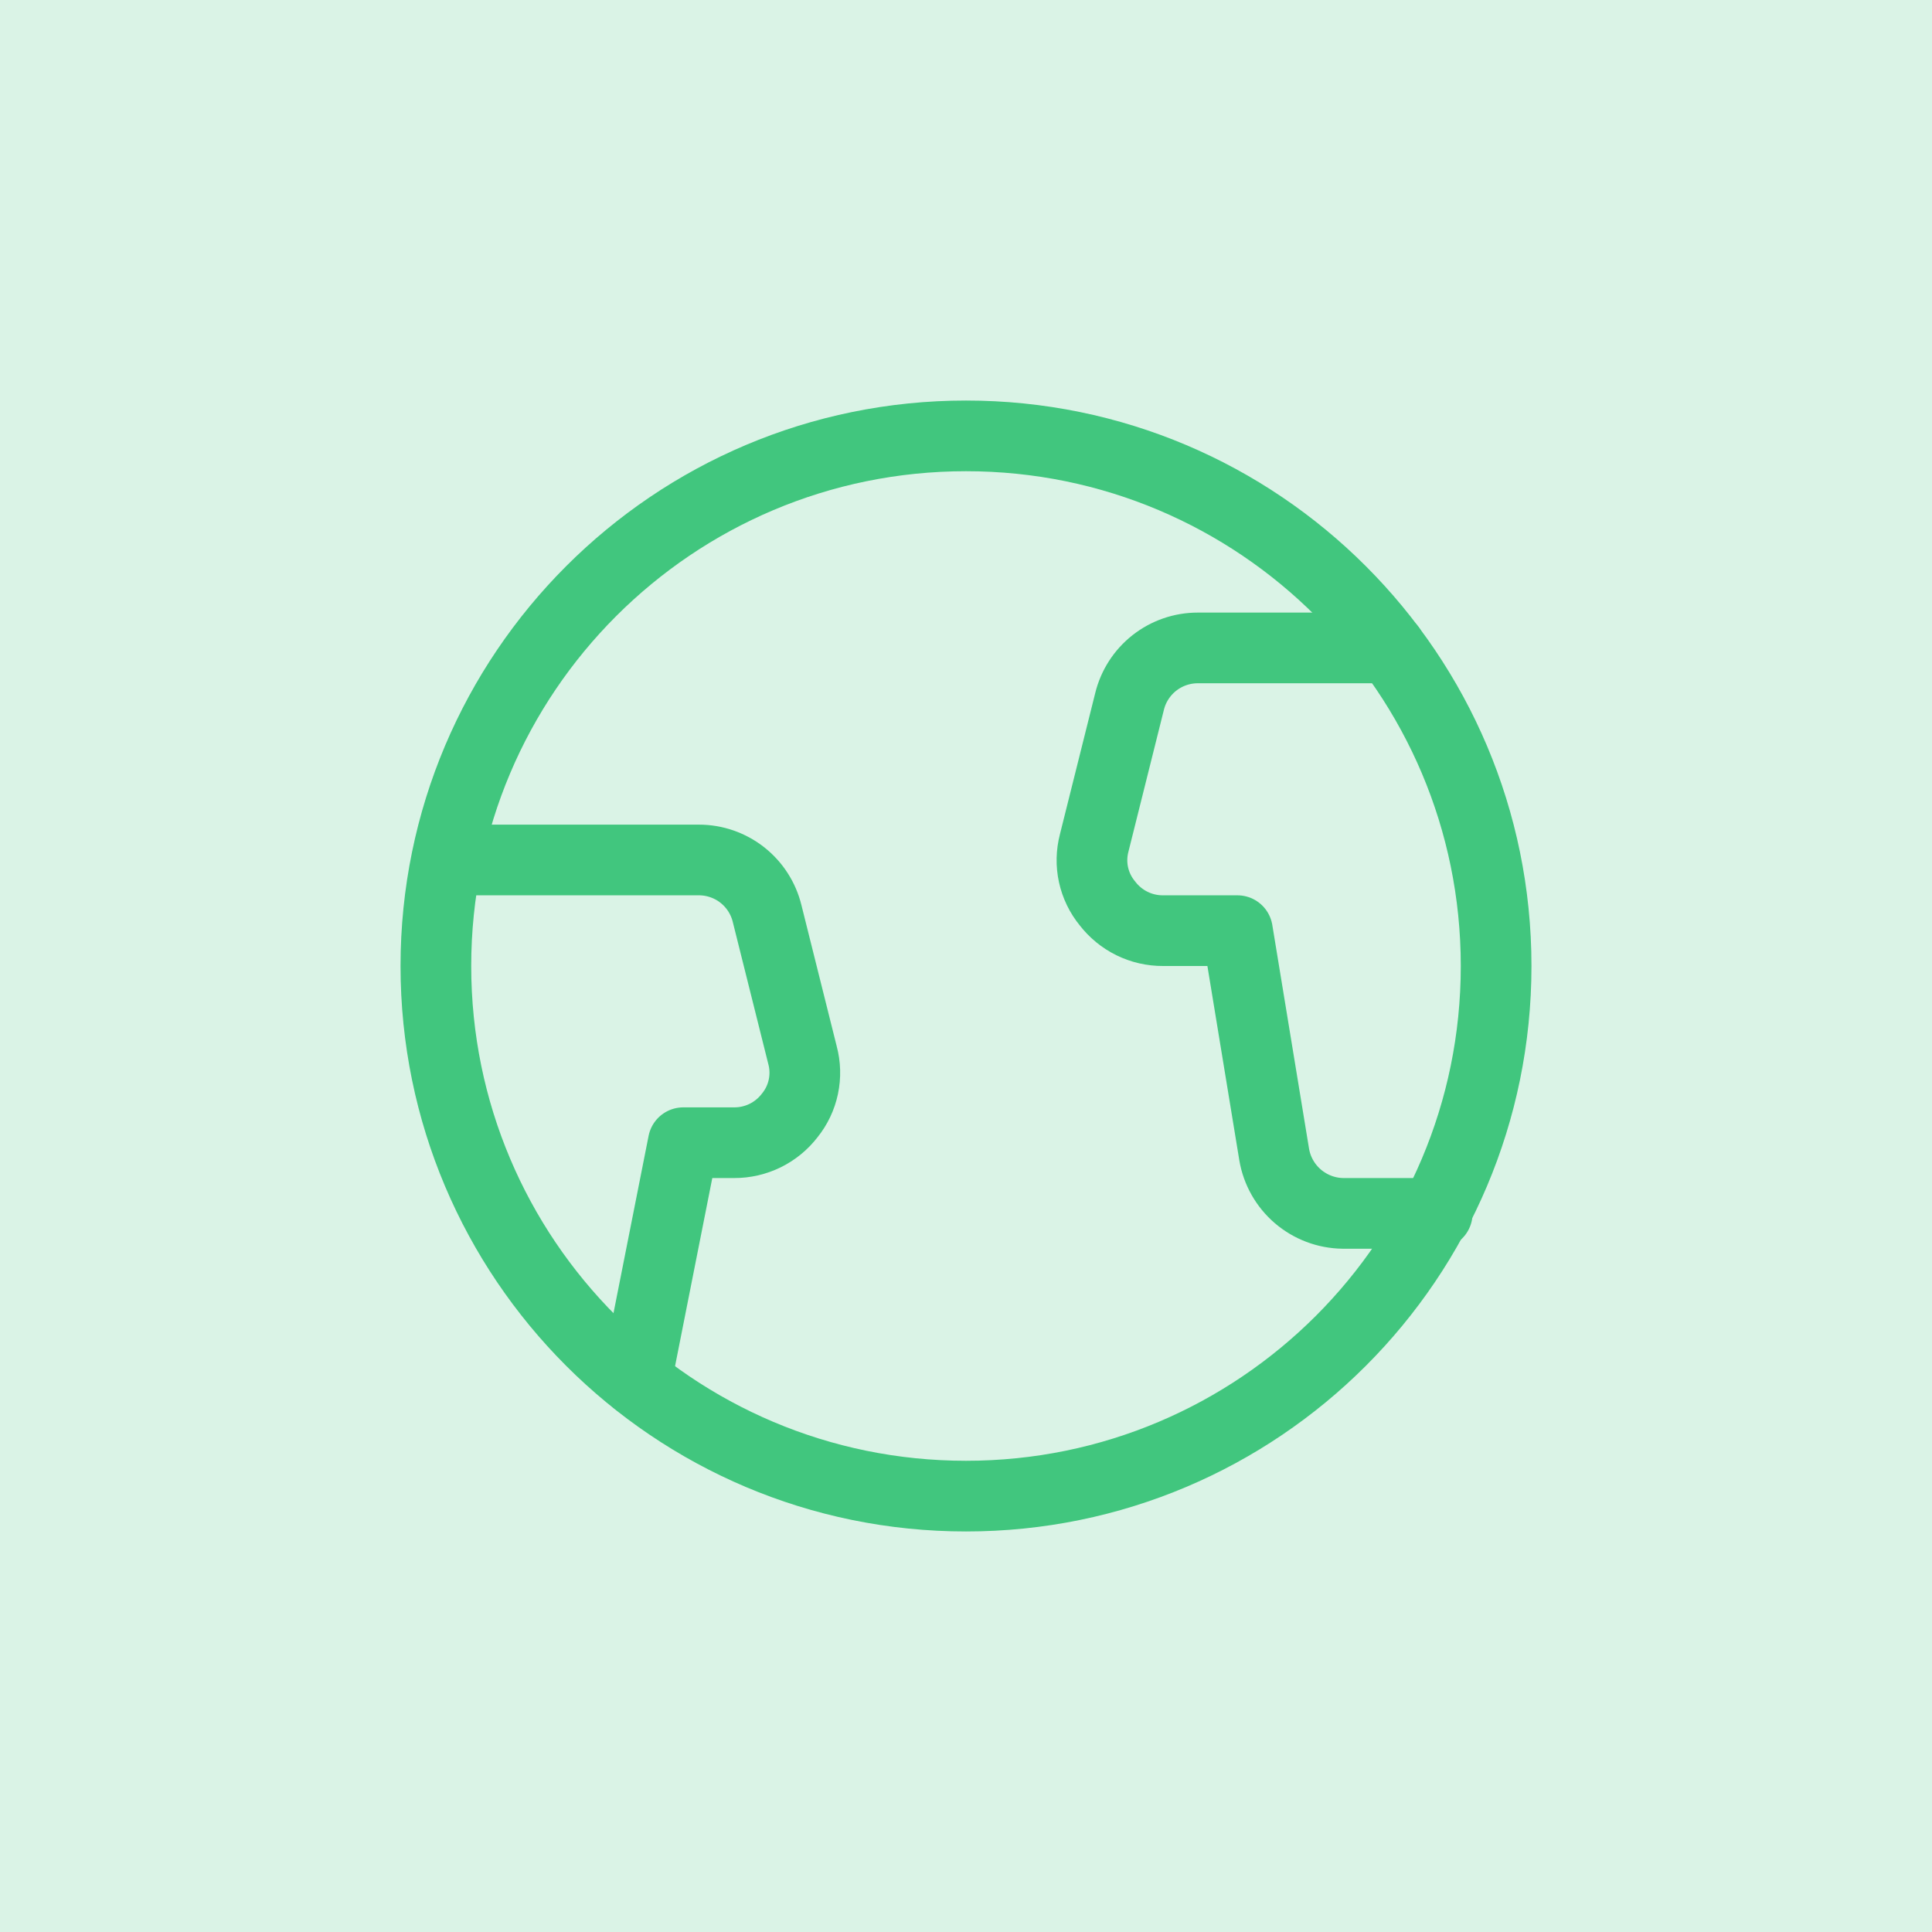
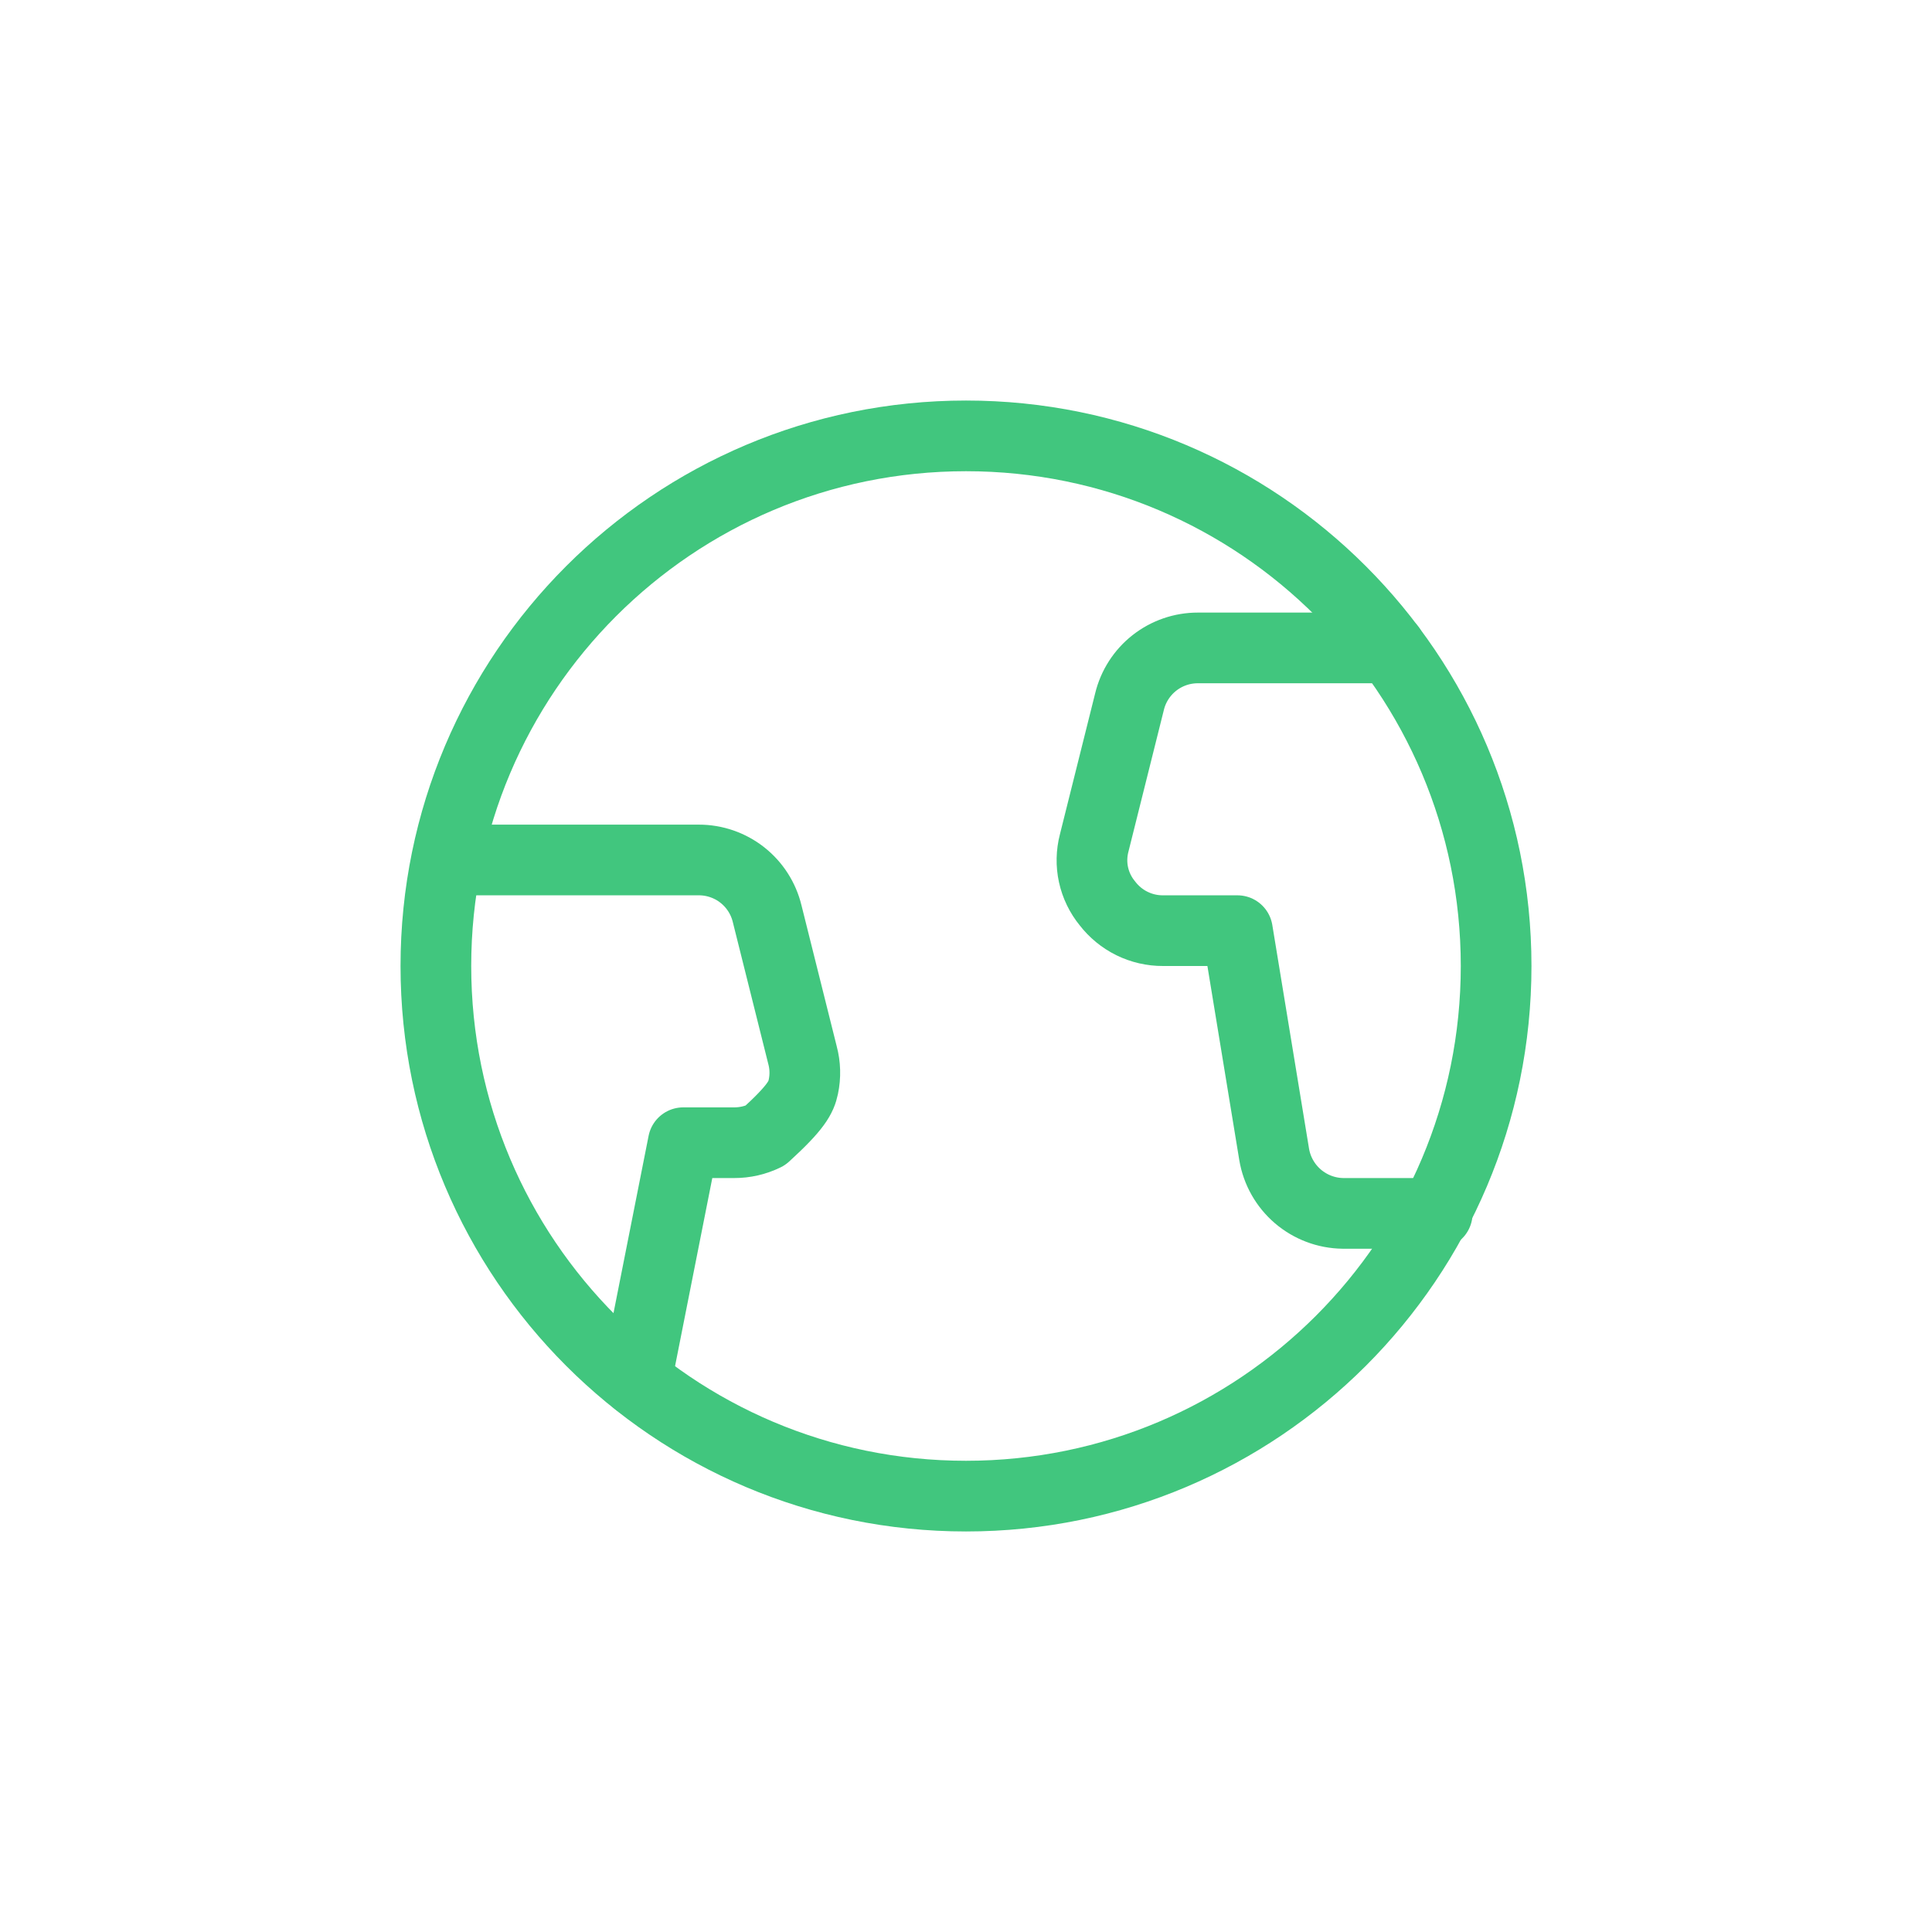
<svg xmlns="http://www.w3.org/2000/svg" width="82" height="82" viewBox="0 0 82 82" fill="none">
-   <rect width="82" height="82" fill="#DAF3E6" />
  <path d="M41 63.5C53.426 63.5 63.5 53.426 63.5 41C63.5 28.574 53.426 18.5 41 18.5C28.574 18.5 18.5 28.574 18.5 41C18.5 53.426 28.574 63.5 41 63.5Z" stroke="#41C67E" stroke-width="3" stroke-linecap="round" stroke-linejoin="round" />
-   <path d="M27 58.6L29 48.5H31.16C31.616 48.502 32.066 48.398 32.476 48.197C32.885 47.995 33.243 47.702 33.52 47.34C33.806 46.986 34.004 46.57 34.097 46.125C34.191 45.68 34.178 45.219 34.06 44.78L32.56 38.78C32.403 38.13 32.031 37.551 31.505 37.137C30.979 36.724 30.329 36.499 29.66 36.5H19" stroke="#41C67E" stroke-width="3" stroke-linecap="round" stroke-linejoin="round" />
+   <path d="M27 58.6L29 48.5H31.16C31.616 48.502 32.066 48.398 32.476 48.197C33.806 46.986 34.004 46.57 34.097 46.125C34.191 45.68 34.178 45.219 34.06 44.78L32.56 38.78C32.403 38.13 32.031 37.551 31.505 37.137C30.979 36.724 30.329 36.499 29.66 36.5H19" stroke="#41C67E" stroke-width="3" stroke-linecap="round" stroke-linejoin="round" />
  <path d="M59 27.5H50.84C50.171 27.499 49.521 27.724 48.995 28.137C48.469 28.551 48.097 29.13 47.94 29.78L46.44 35.78C46.325 36.221 46.315 36.682 46.412 37.127C46.51 37.572 46.711 37.988 47 38.34C47.278 38.702 47.635 38.995 48.044 39.197C48.454 39.398 48.904 39.502 49.36 39.5H52.52L54.08 49C54.197 49.693 54.554 50.322 55.087 50.779C55.621 51.236 56.298 51.491 57 51.5H61" stroke="#41C67E" stroke-width="3" stroke-linecap="round" stroke-linejoin="round" />
</svg>